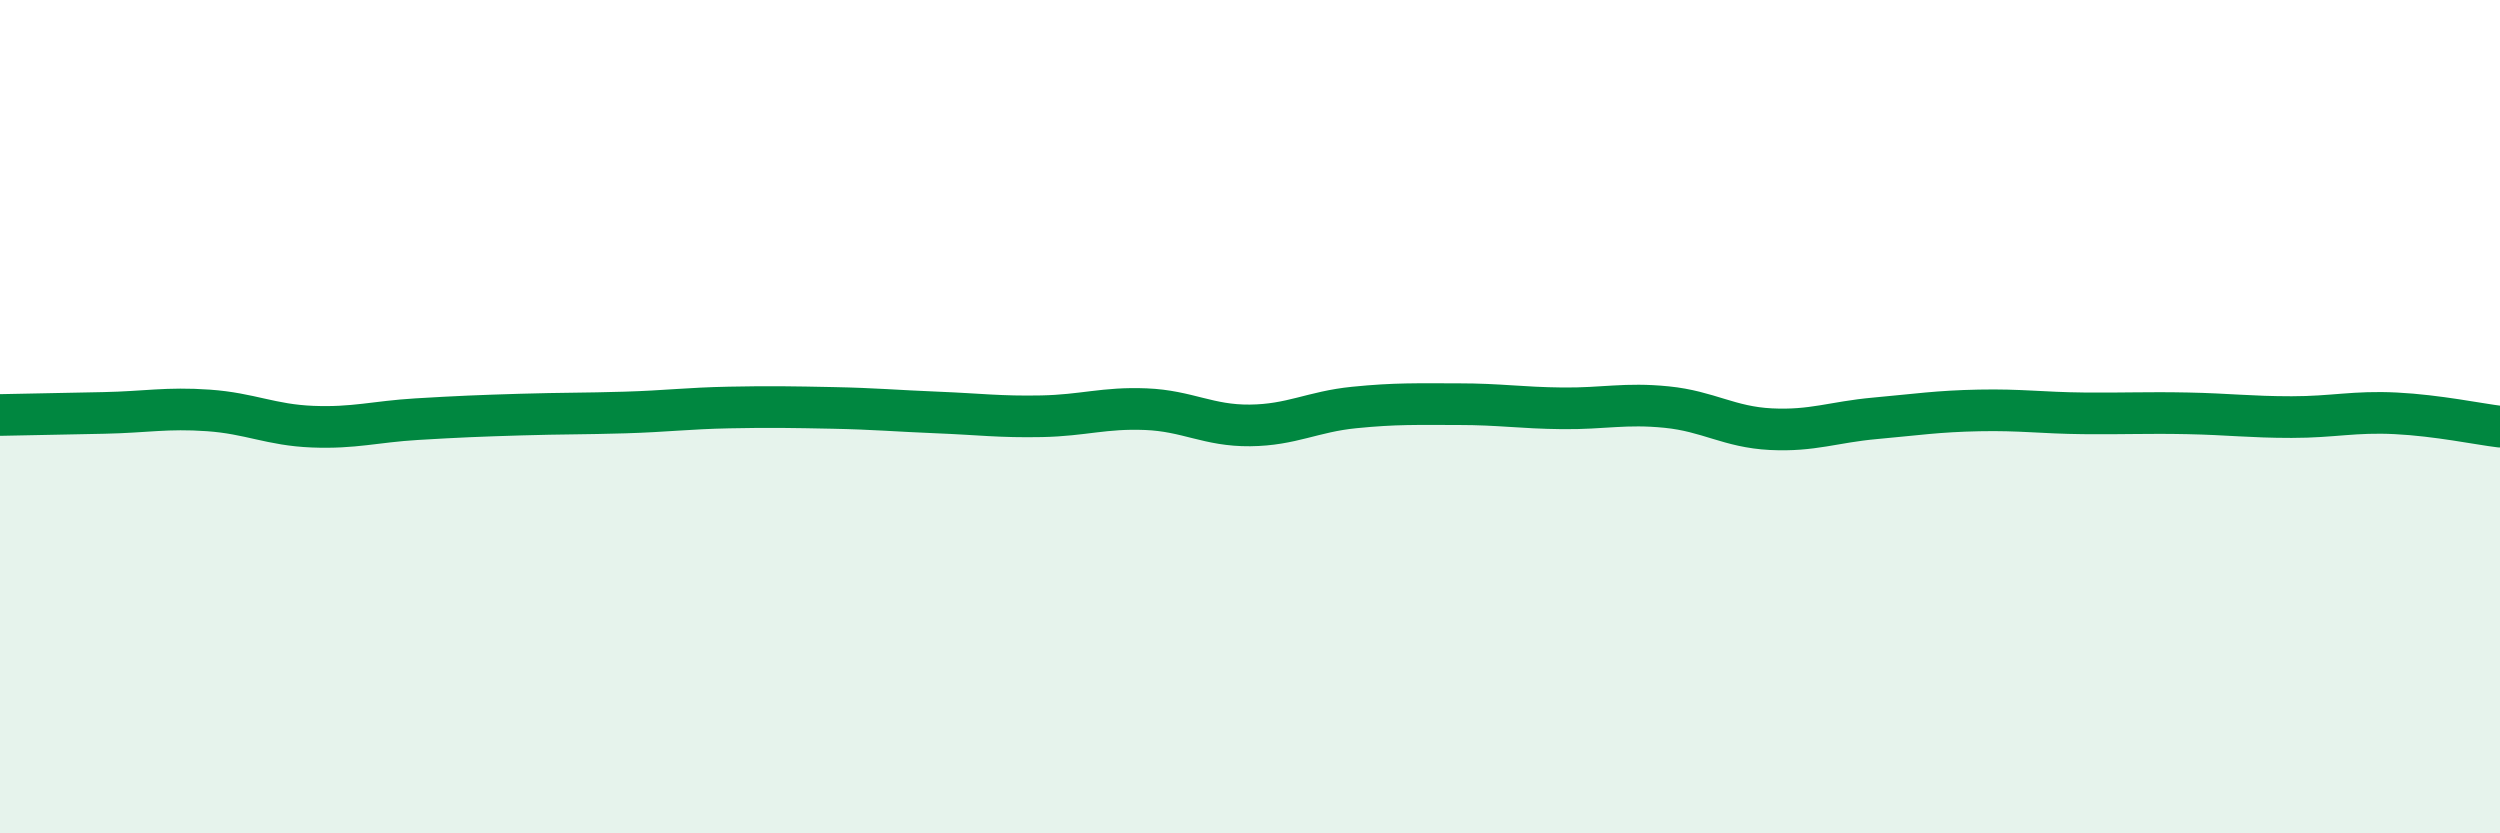
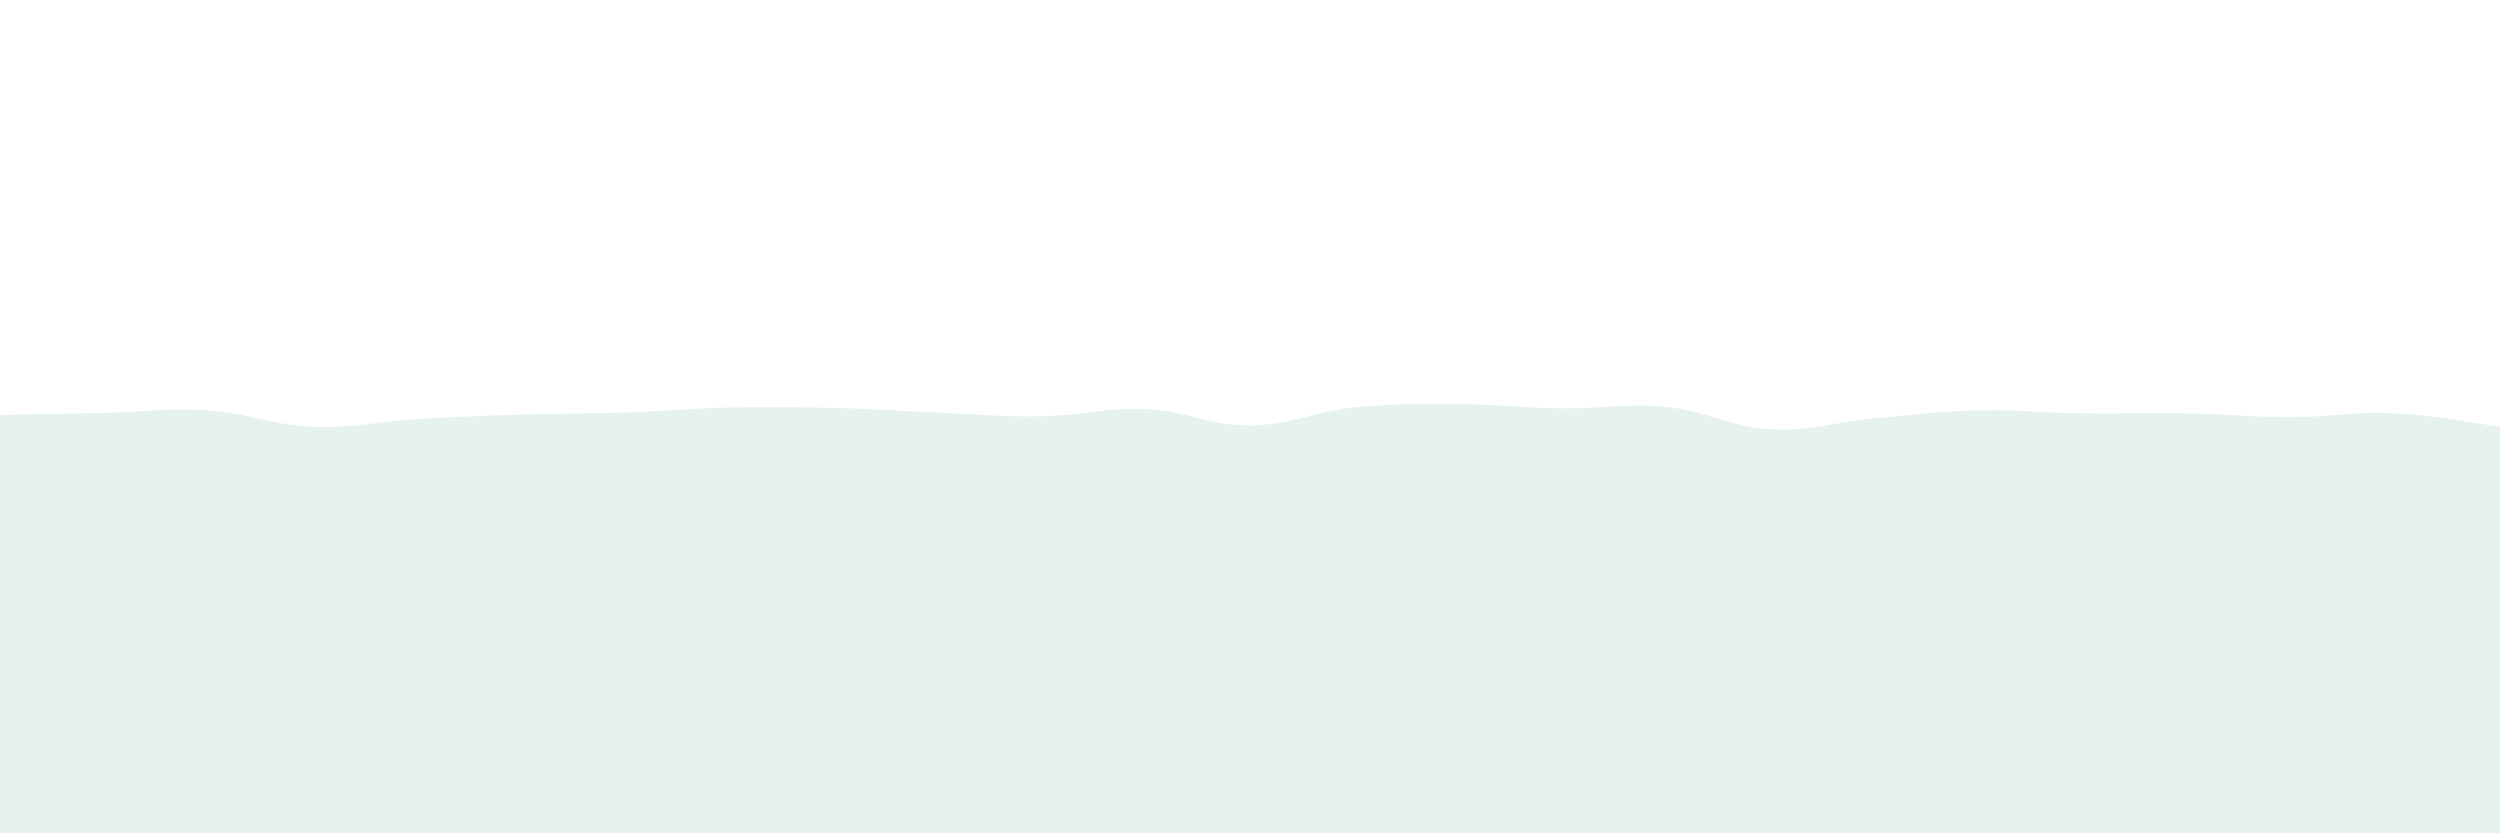
<svg xmlns="http://www.w3.org/2000/svg" width="60" height="20" viewBox="0 0 60 20">
  <path d="M 0,9.96 C 0.5,9.95 1.5,9.93 2.5,9.91 C 3.5,9.89 4,9.78 5,9.85 C 6,9.92 6.5,10.2 7.5,10.24 C 8.5,10.28 9,10.12 10,10.06 C 11,10 11.5,9.98 12.5,9.95 C 13.5,9.92 14,9.93 15,9.9 C 16,9.87 16.5,9.8 17.5,9.78 C 18.5,9.76 19,9.77 20,9.79 C 21,9.81 21.5,9.86 22.5,9.9 C 23.5,9.94 24,10.01 25,9.99 C 26,9.97 26.5,9.78 27.5,9.82 C 28.5,9.86 29,10.22 30,10.21 C 31,10.2 31.5,9.88 32.5,9.78 C 33.5,9.68 34,9.7 35,9.7 C 36,9.7 36.5,9.79 37.5,9.8 C 38.5,9.81 39,9.67 40,9.77 C 41,9.87 41.5,10.25 42.5,10.3 C 43.5,10.35 44,10.13 45,10.04 C 46,9.95 46.5,9.87 47.5,9.85 C 48.5,9.83 49,9.91 50,9.92 C 51,9.93 51.5,9.9 52.5,9.92 C 53.5,9.94 54,10.01 55,10.01 C 56,10.01 56.5,9.87 57.5,9.92 C 58.5,9.97 59.5,10.18 60,10.24L60 20L0 20Z" fill="#008740" opacity="0.1" stroke-linecap="round" stroke-linejoin="round" />
-   <path d="M 0,9.96 C 0.5,9.95 1.5,9.93 2.5,9.91 C 3.5,9.89 4,9.78 5,9.85 C 6,9.92 6.5,10.2 7.5,10.24 C 8.5,10.28 9,10.12 10,10.06 C 11,10 11.5,9.98 12.5,9.95 C 13.5,9.92 14,9.93 15,9.9 C 16,9.87 16.5,9.8 17.5,9.78 C 18.5,9.76 19,9.77 20,9.79 C 21,9.81 21.5,9.86 22.5,9.9 C 23.5,9.94 24,10.01 25,9.99 C 26,9.97 26.5,9.78 27.5,9.82 C 28.5,9.86 29,10.22 30,10.21 C 31,10.2 31.5,9.88 32.5,9.78 C 33.5,9.68 34,9.7 35,9.7 C 36,9.7 36.5,9.79 37.5,9.8 C 38.5,9.81 39,9.67 40,9.77 C 41,9.87 41.5,10.25 42.5,10.3 C 43.5,10.35 44,10.13 45,10.04 C 46,9.95 46.5,9.87 47.5,9.85 C 48.5,9.83 49,9.91 50,9.92 C 51,9.93 51.5,9.9 52.5,9.92 C 53.5,9.94 54,10.01 55,10.01 C 56,10.01 56.5,9.87 57.5,9.92 C 58.5,9.97 59.5,10.18 60,10.24" stroke="#008740" stroke-width="1" fill="none" stroke-linecap="round" stroke-linejoin="round" />
</svg>